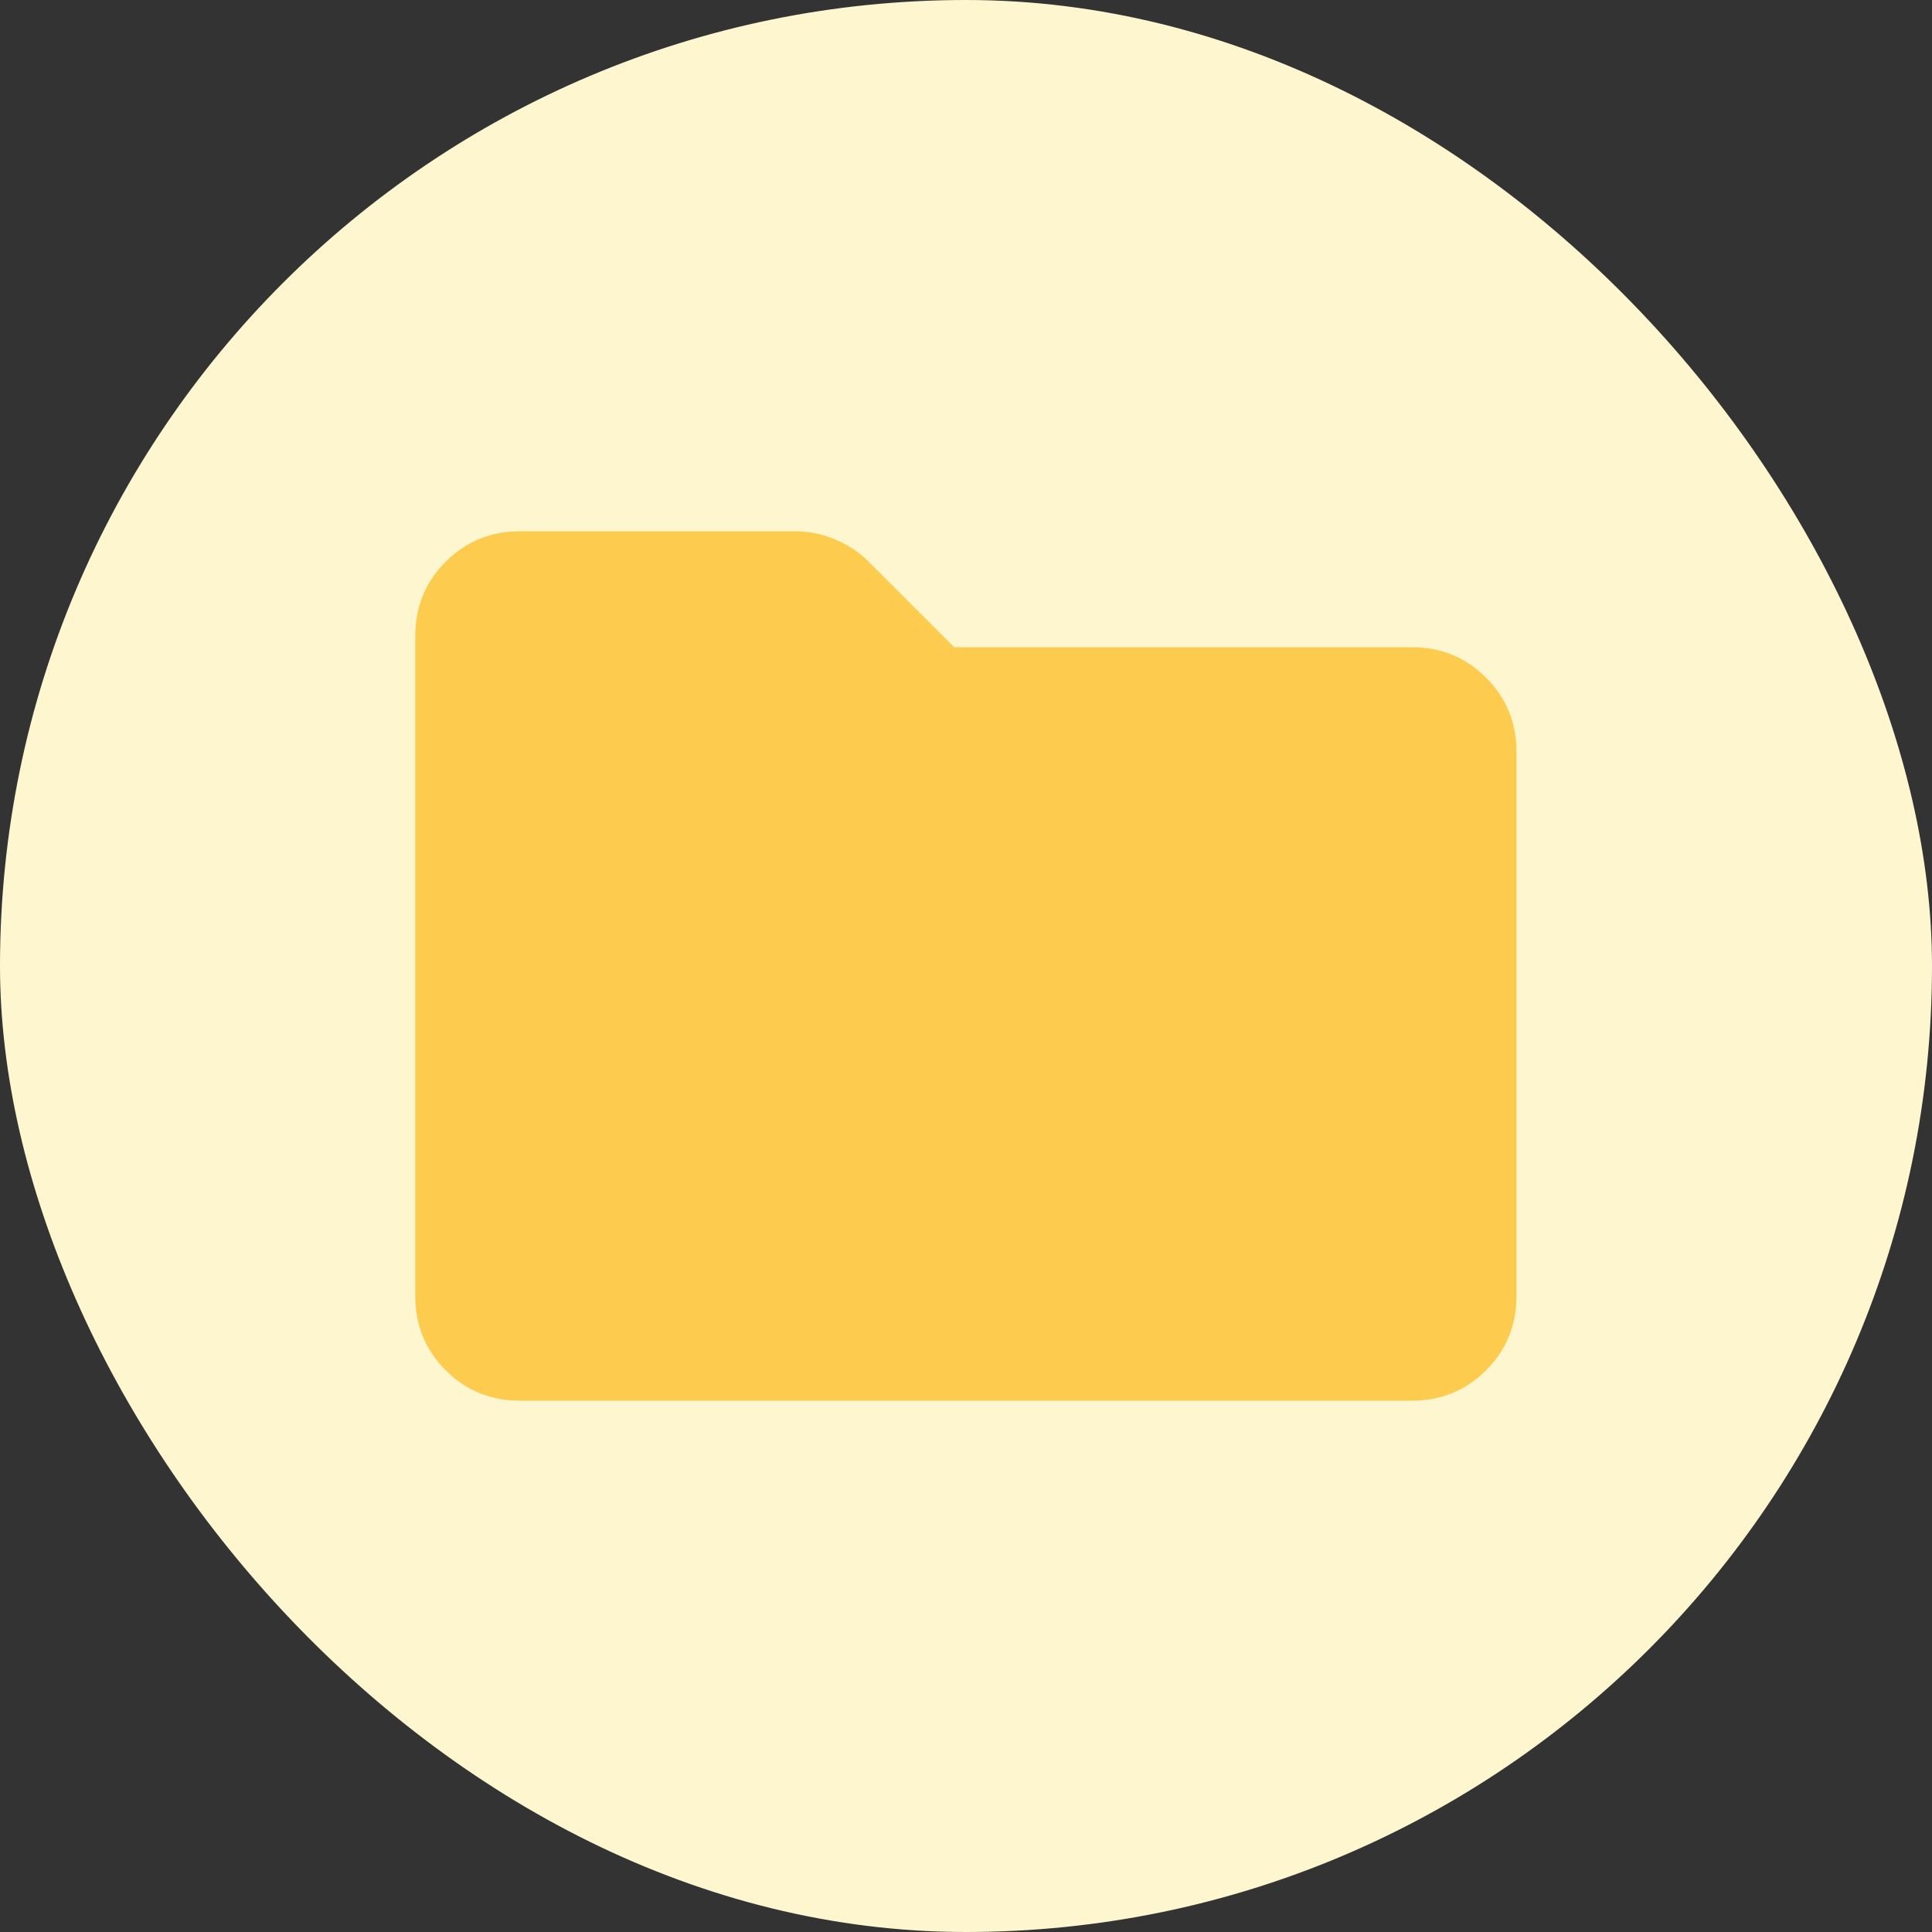
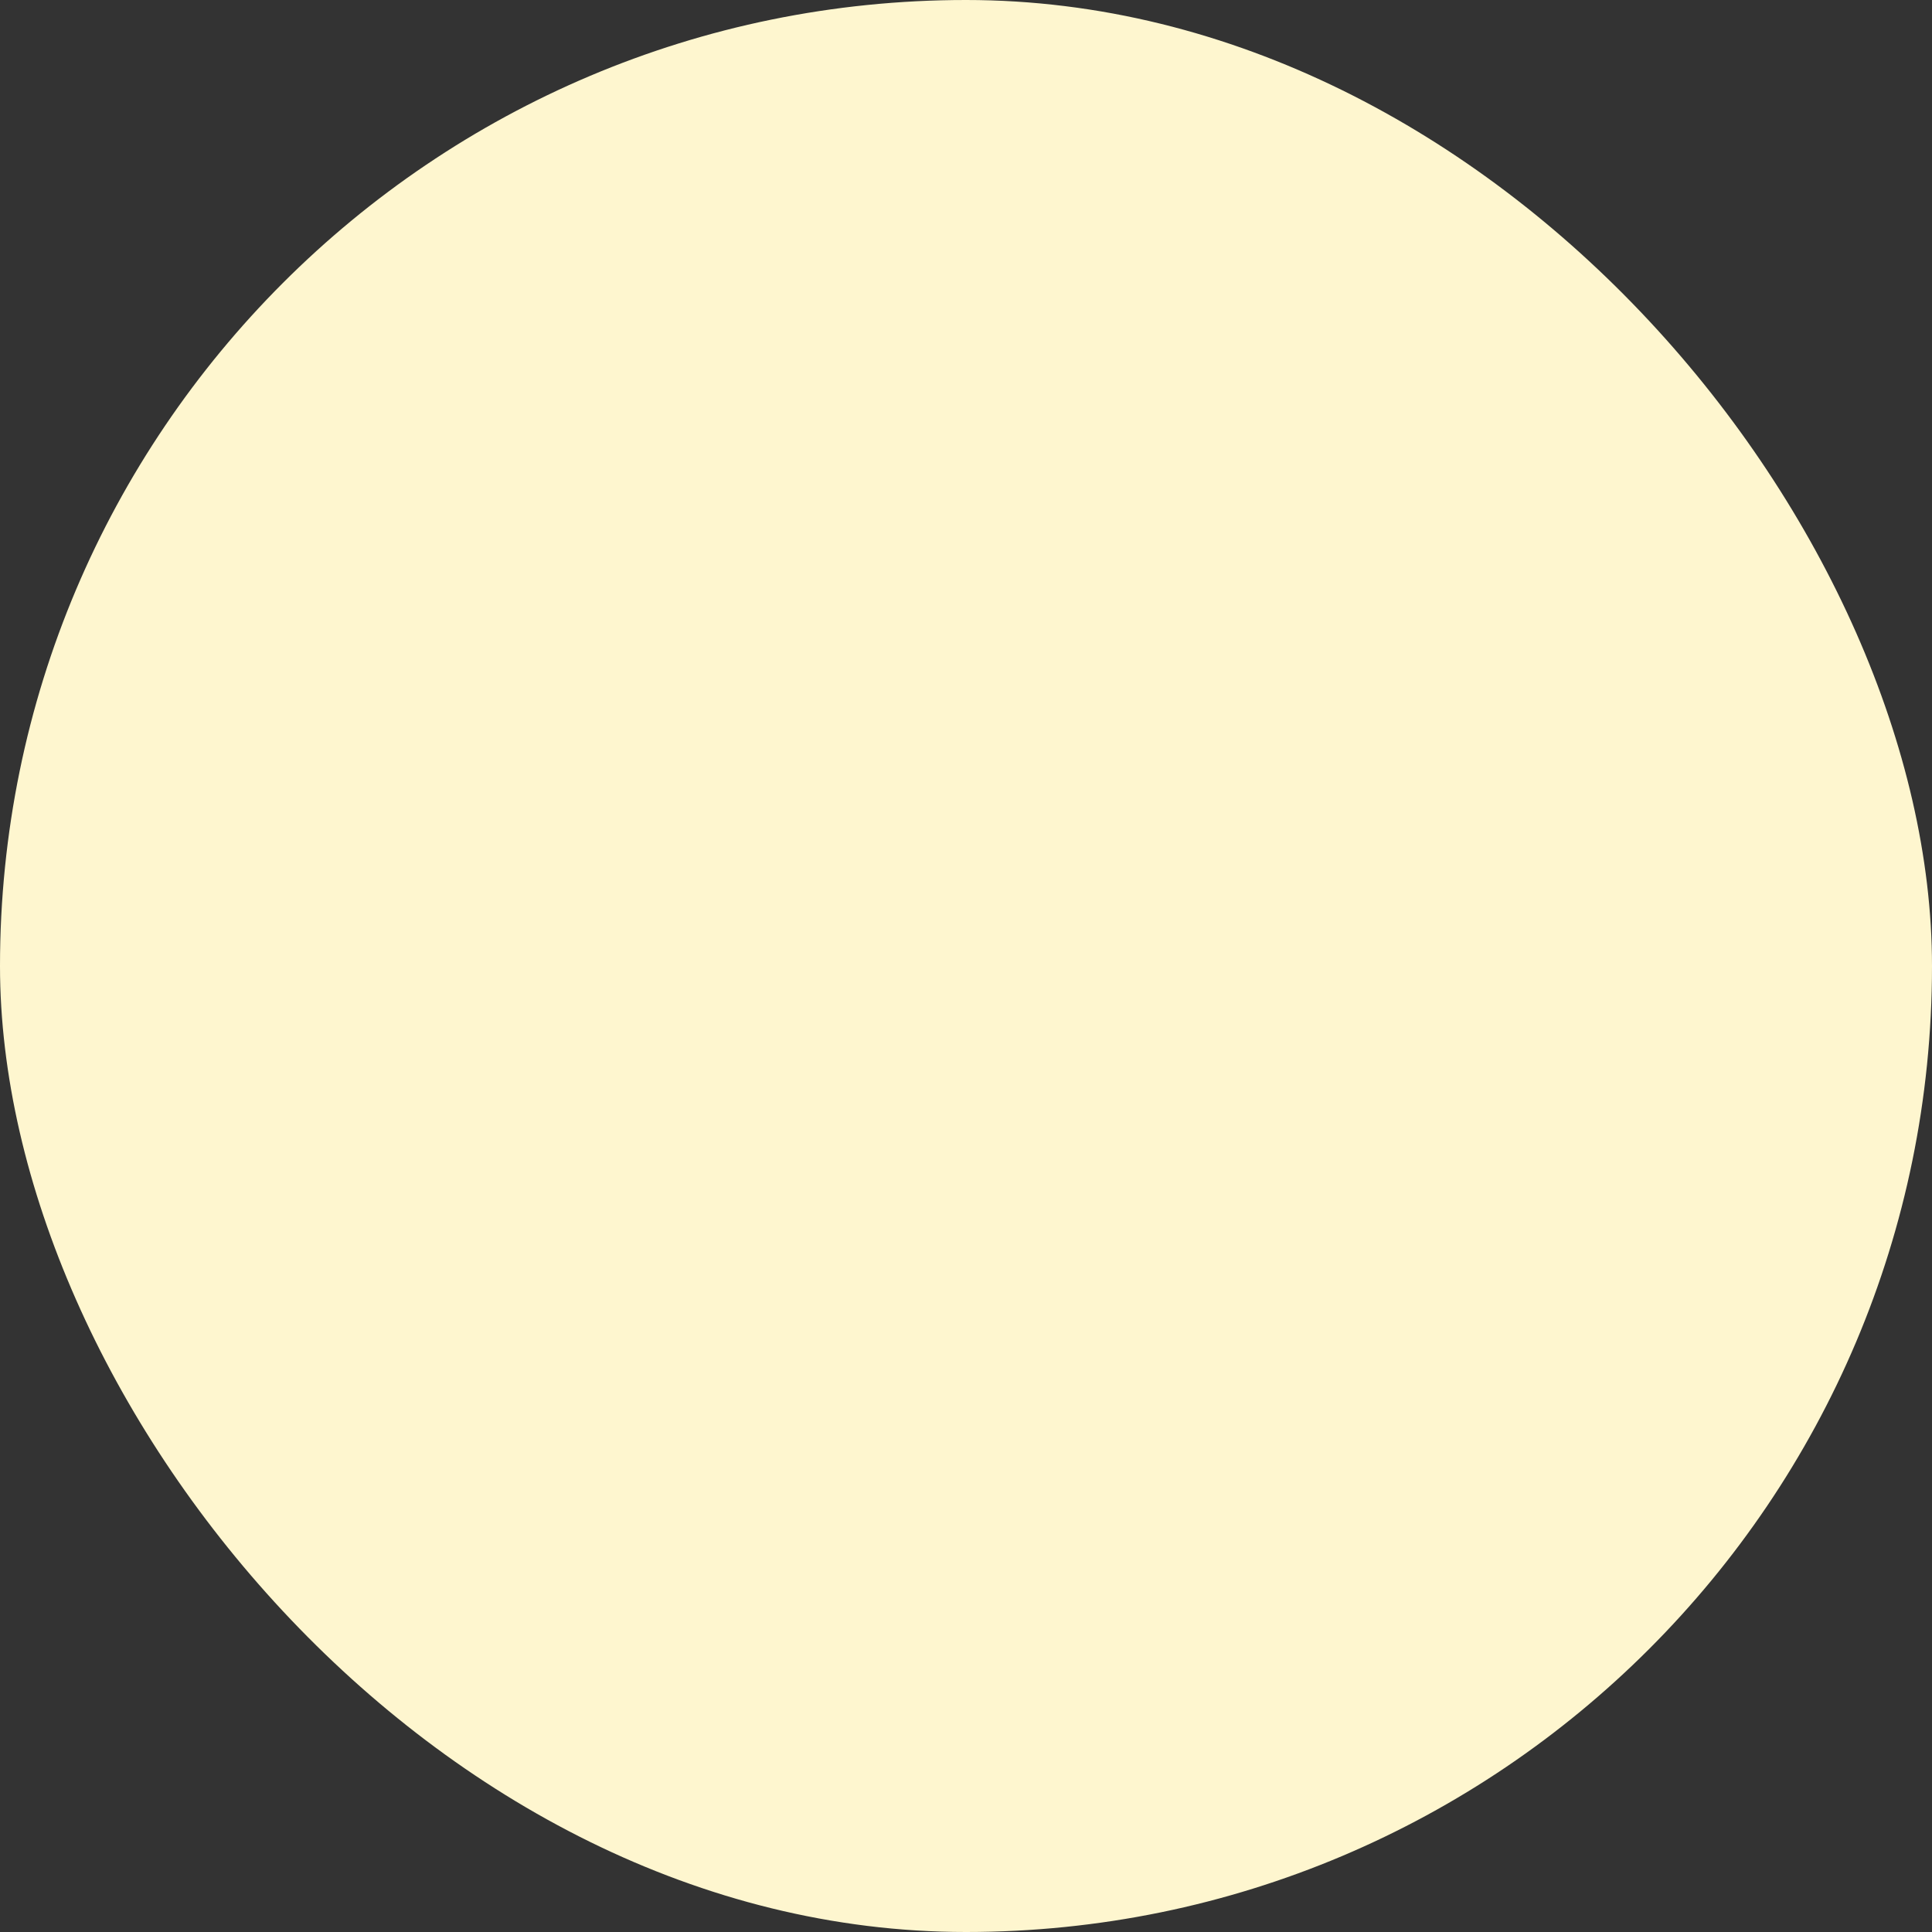
<svg xmlns="http://www.w3.org/2000/svg" width="84" height="84" viewBox="0 0 84 84" fill="none">
  <rect x="0" y="0" width="84" height="84" fill="#333333" stroke="none" />
  <rect width="84" height="84" rx="42" fill="#FEF6CF" />
  <mask id="mask0_504_5430" style="mask-type:alpha" maskUnits="userSpaceOnUse" x="11" y="11" width="62" height="62">
    <rect x="11.758" y="11.76" width="60.48" height="60.48" fill="#D9D9D9" />
  </mask>
  <g mask="url(#mask0_504_5430)">
-     <path d="M22.61 60.9C21.337 60.9 20.26 60.459 19.378 59.577C18.496 58.695 18.055 57.617 18.055 56.344V27.655C18.055 26.382 18.496 25.305 19.378 24.423C20.26 23.541 21.337 23.1 22.61 23.1H34.561C35.168 23.1 35.752 23.218 36.313 23.454C36.873 23.689 37.36 24.014 37.774 24.428L41.486 28.14H61.379C62.652 28.14 63.73 28.581 64.612 29.463C65.494 30.345 65.935 31.422 65.935 32.695V56.344C65.935 57.617 65.494 58.695 64.612 59.577C63.73 60.459 62.652 60.9 61.379 60.9H22.61Z" fill="#FDCB4E" />
-   </g>
+     </g>
</svg>